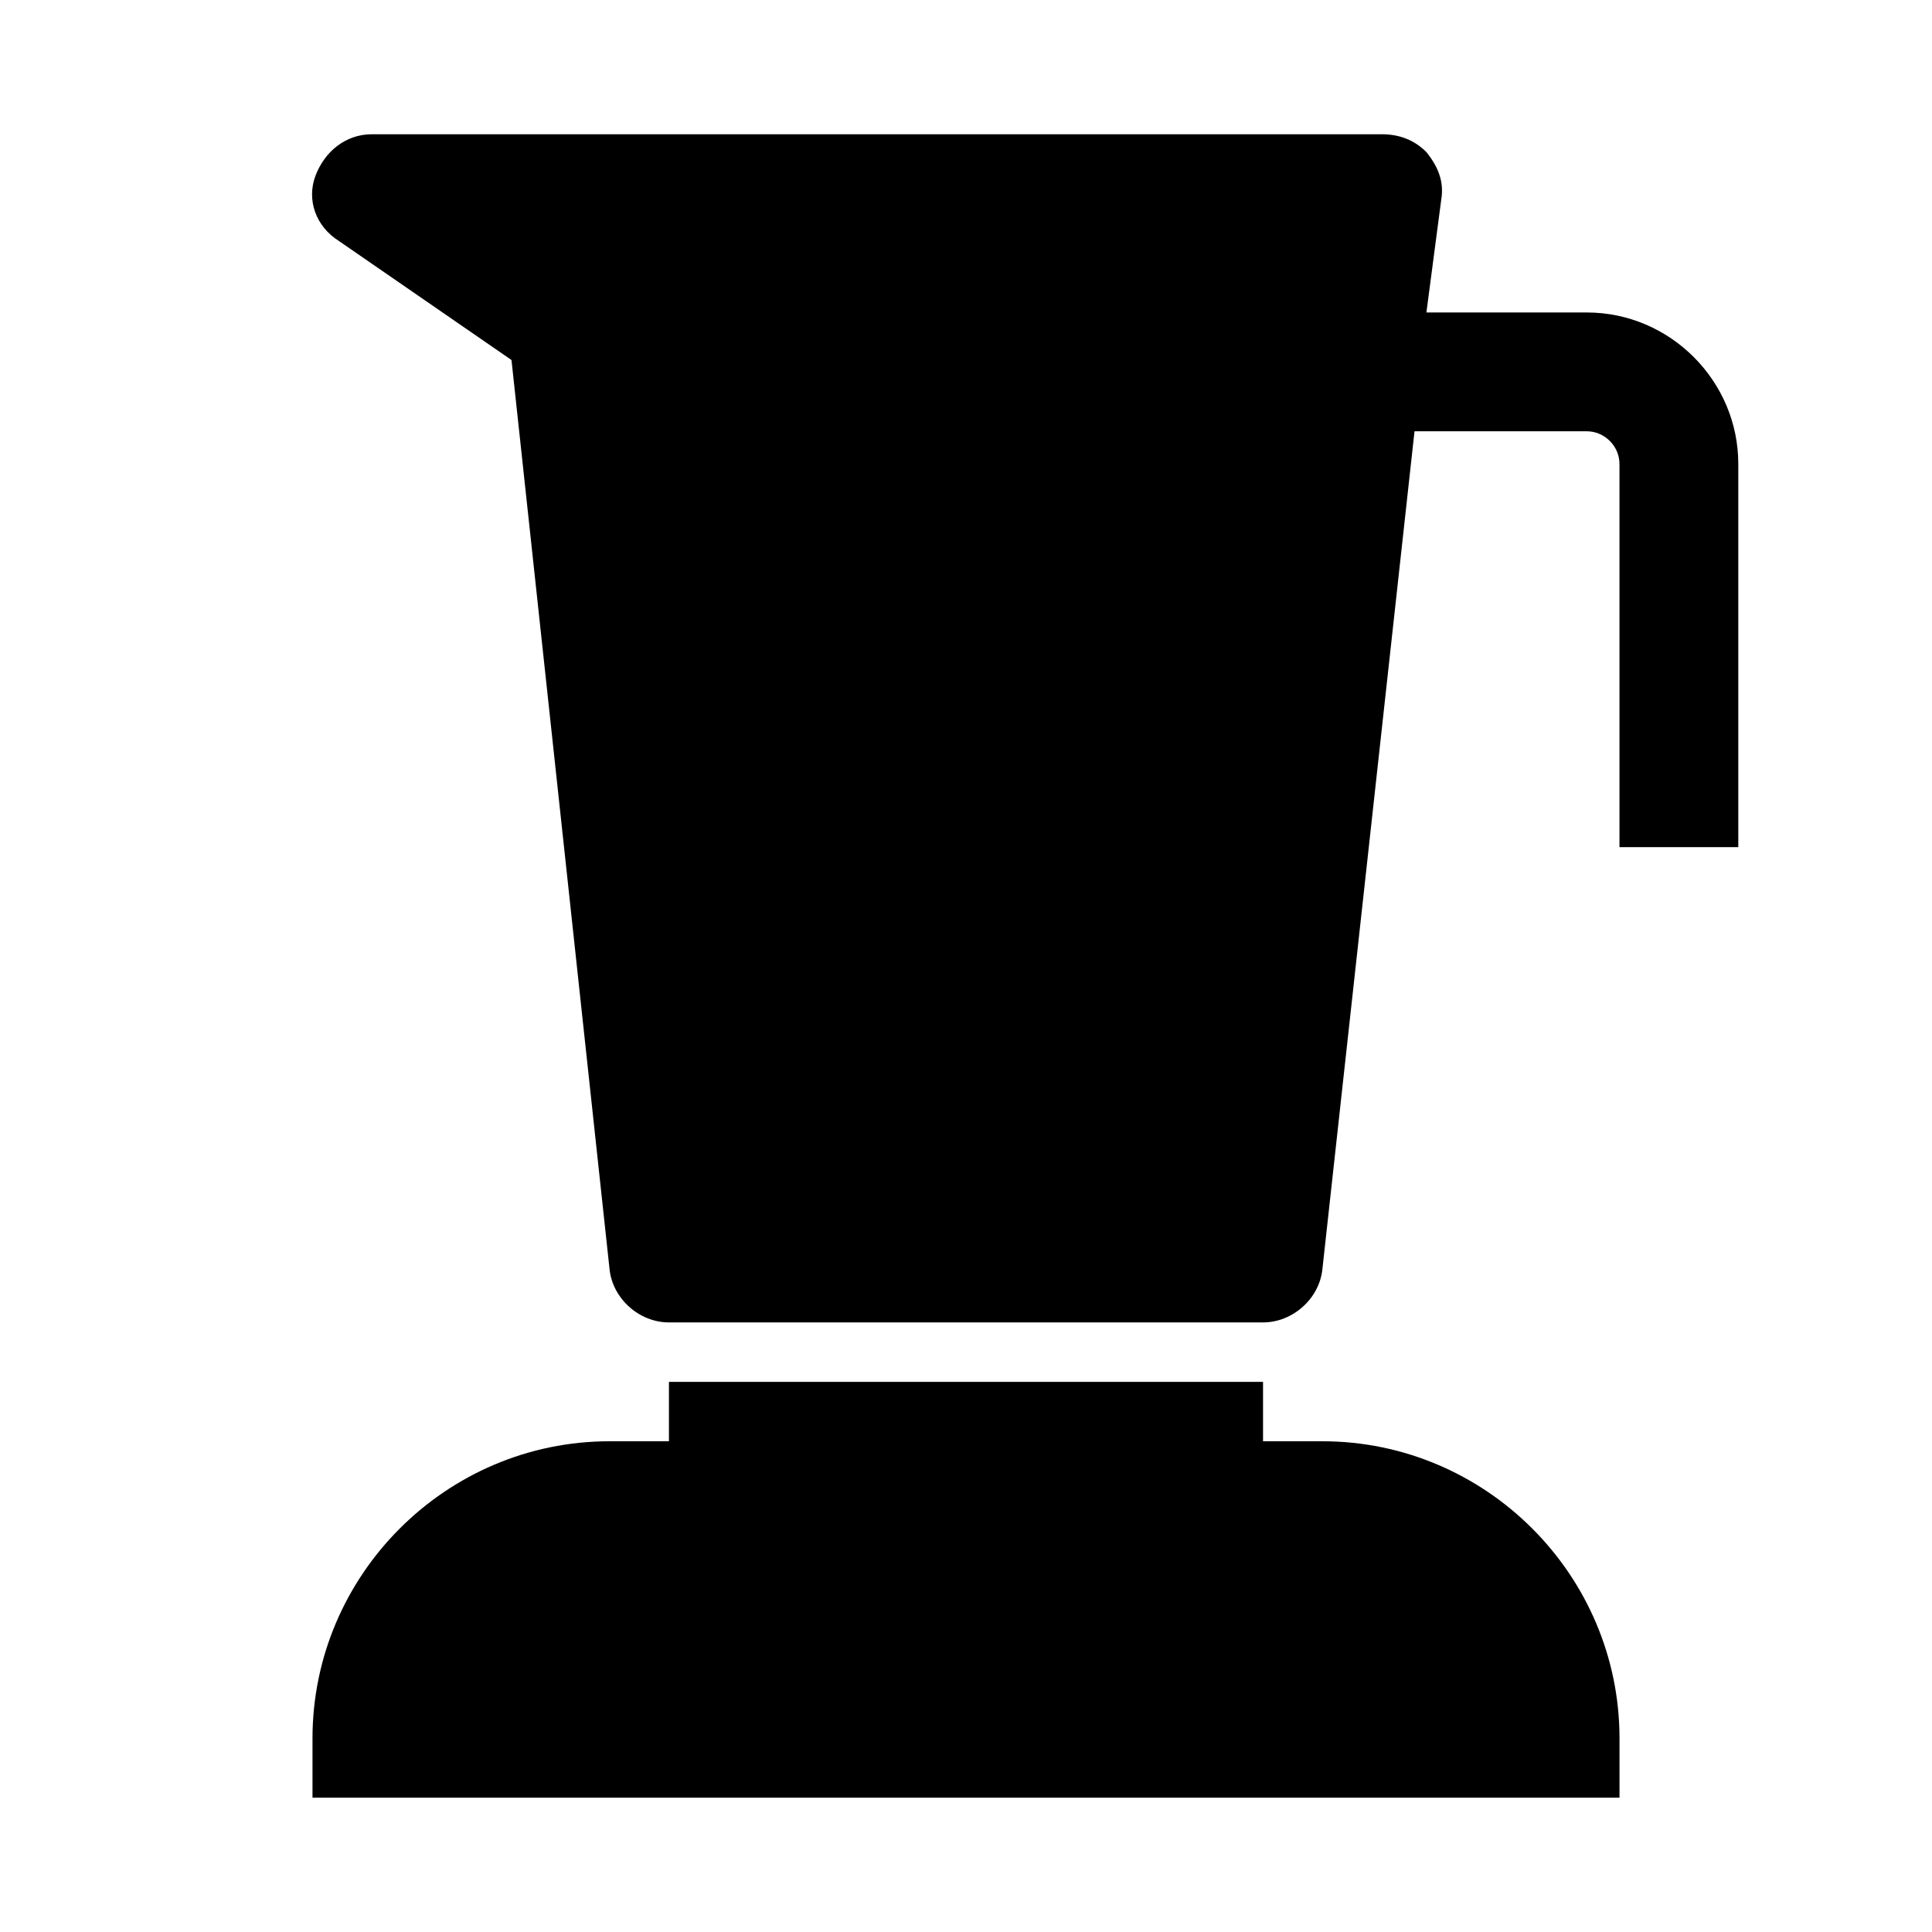
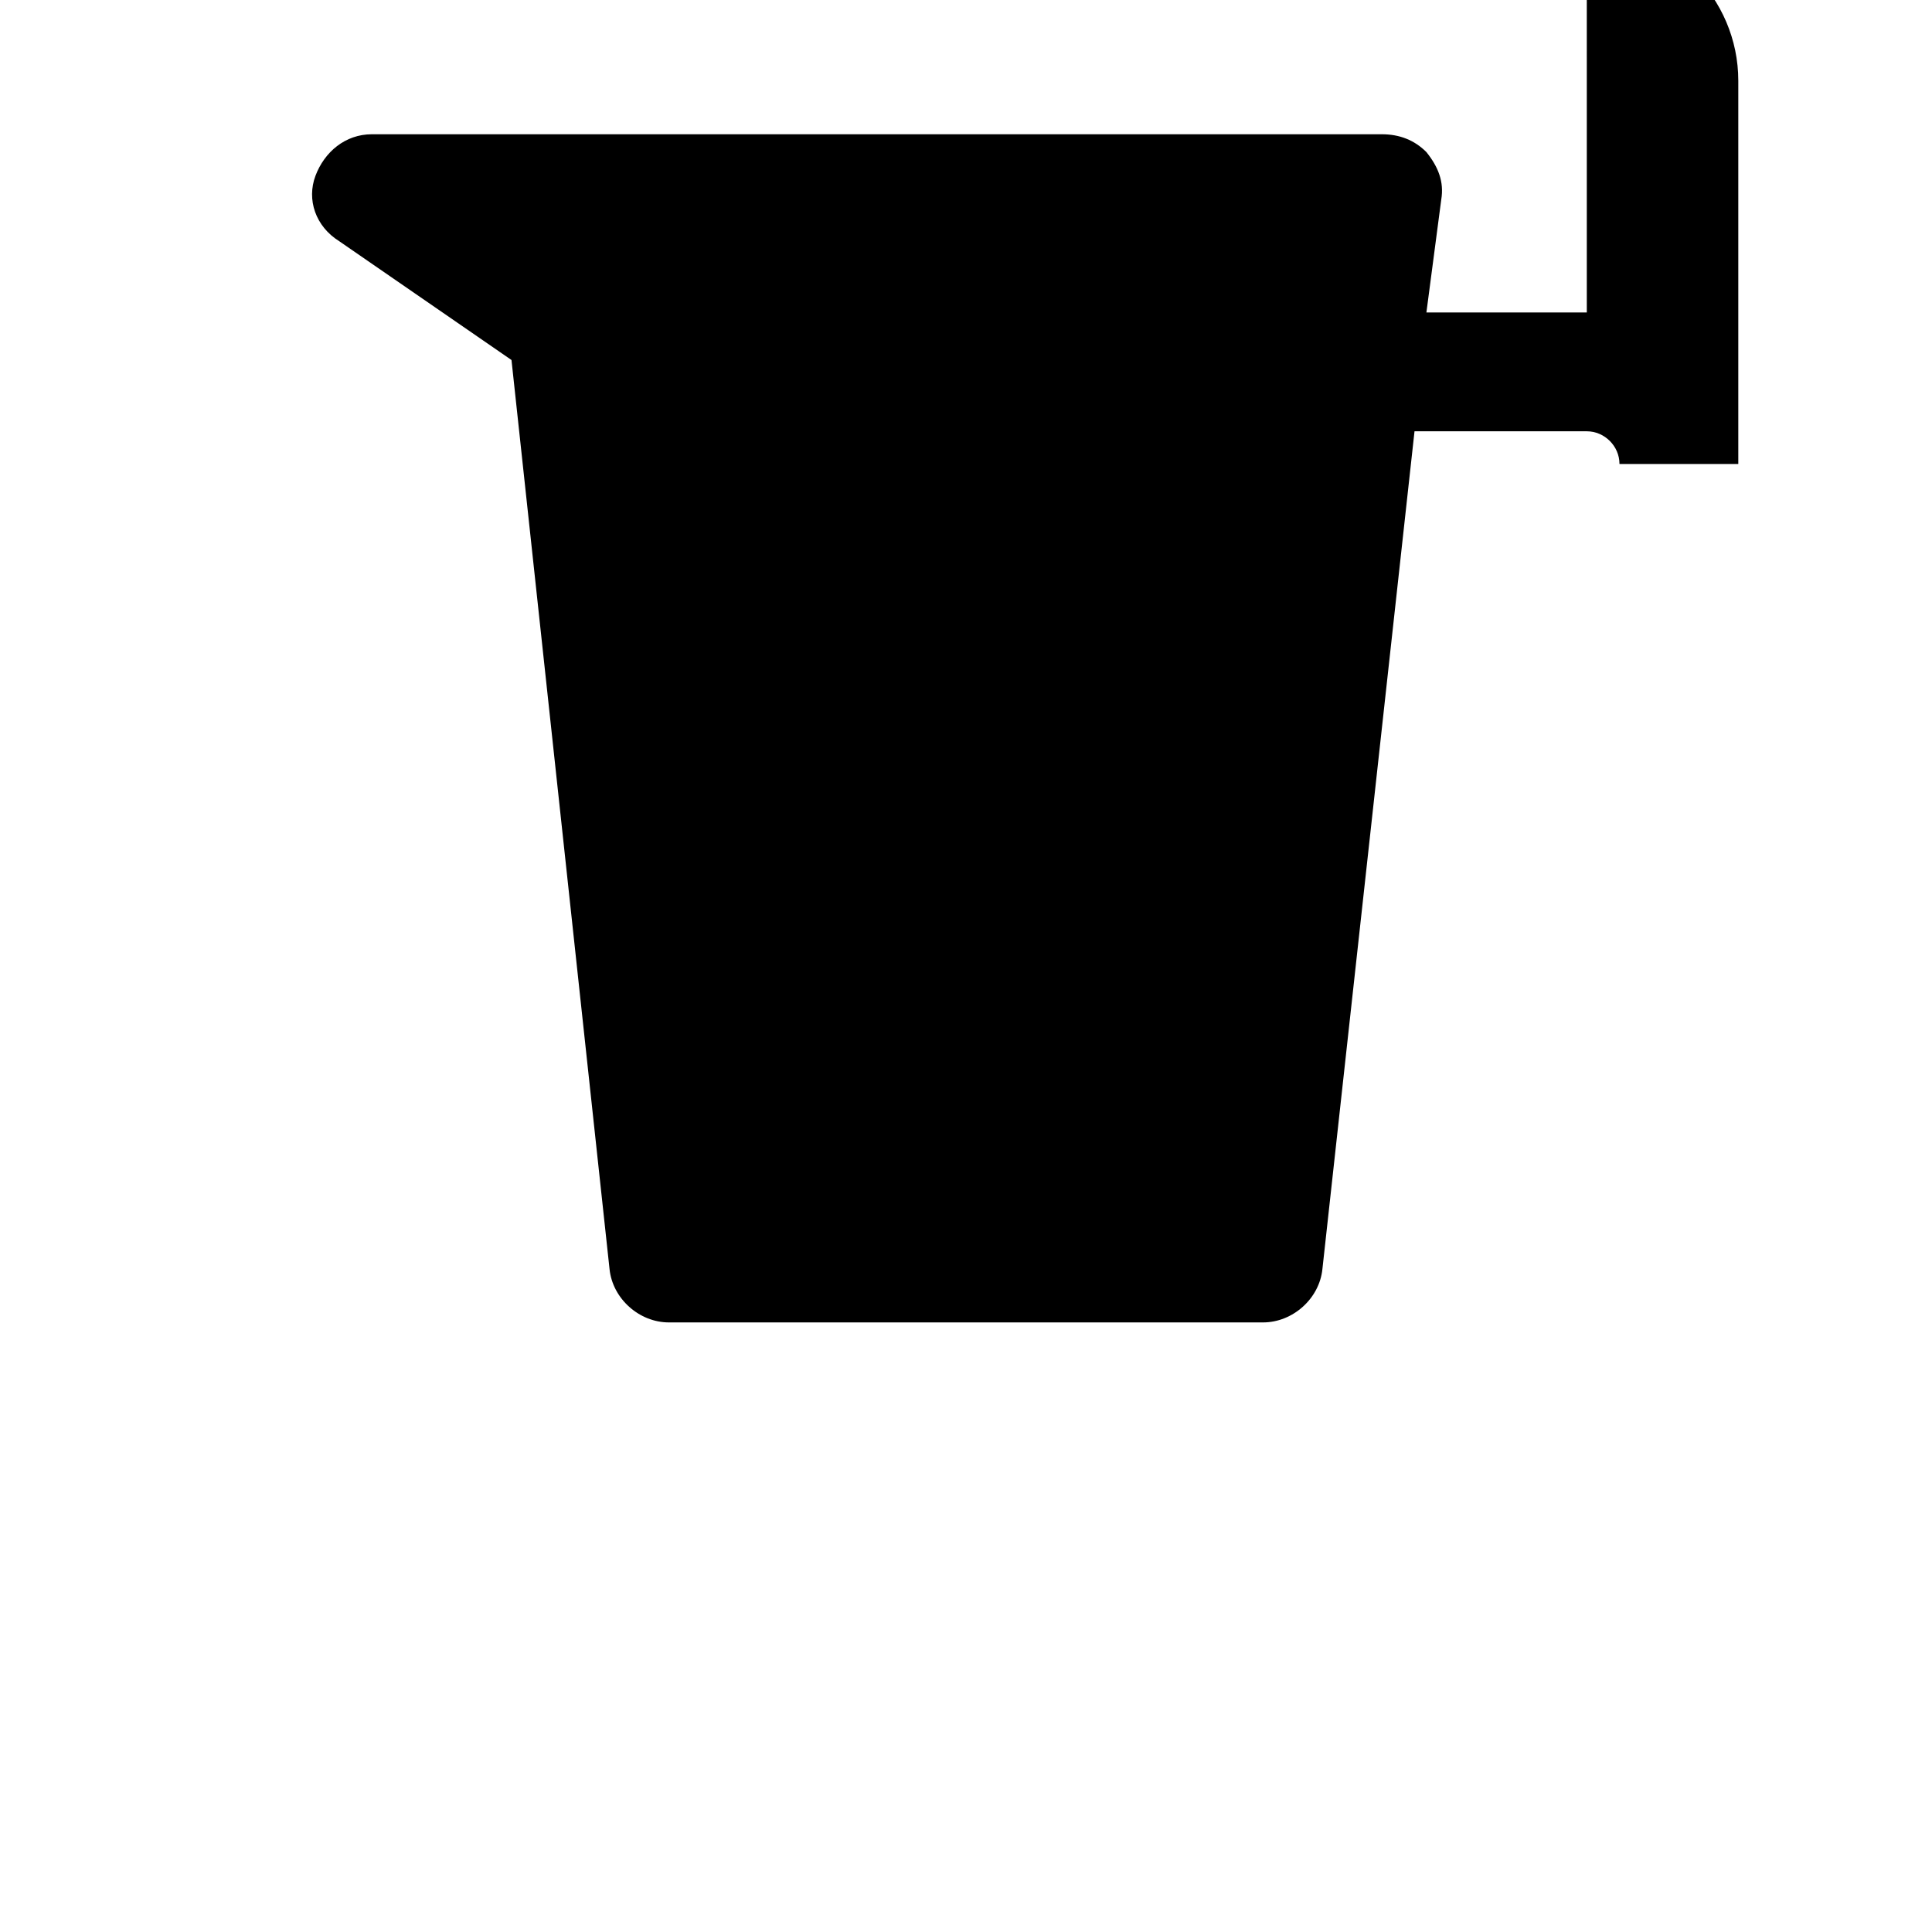
<svg xmlns="http://www.w3.org/2000/svg" fill="#000000" width="800px" height="800px" version="1.1" viewBox="144 144 512 512">
  <g>
-     <path d="m494.46 525.95h-15.742v-15.742h-157.44v15.742h-15.742c-43.297 0-78.719 35.426-78.719 78.719v15.742h346.37v-15.742c0-43.293-35.426-78.719-78.723-78.719z" />
-     <path d="m564.52 226.81h-42.508l3.934-29.914c0.789-4.723-0.789-8.66-3.938-12.594-3.144-3.148-7.082-4.723-11.805-4.723h-267.65c-7.086 0-12.594 4.723-14.957 11.02-2.363 6.297 0 13.383 6.297 17.32l45.656 31.488 25.98 240.88c0.789 7.871 7.871 14.168 15.742 14.168h157.44c7.871 0 14.957-6.297 15.742-14.168l24.406-221.99h45.656c4.723 0 8.66 3.938 8.66 8.66v101.55h31.488v-101.55c0-22.043-18.105-40.148-40.148-40.148z" />
+     <path d="m564.52 226.81h-42.508l3.934-29.914c0.789-4.723-0.789-8.66-3.938-12.594-3.144-3.148-7.082-4.723-11.805-4.723h-267.65c-7.086 0-12.594 4.723-14.957 11.02-2.363 6.297 0 13.383 6.297 17.32l45.656 31.488 25.98 240.88c0.789 7.871 7.871 14.168 15.742 14.168h157.44c7.871 0 14.957-6.297 15.742-14.168l24.406-221.99h45.656c4.723 0 8.66 3.938 8.66 8.66h31.488v-101.55c0-22.043-18.105-40.148-40.148-40.148z" />
  </g>
</svg>